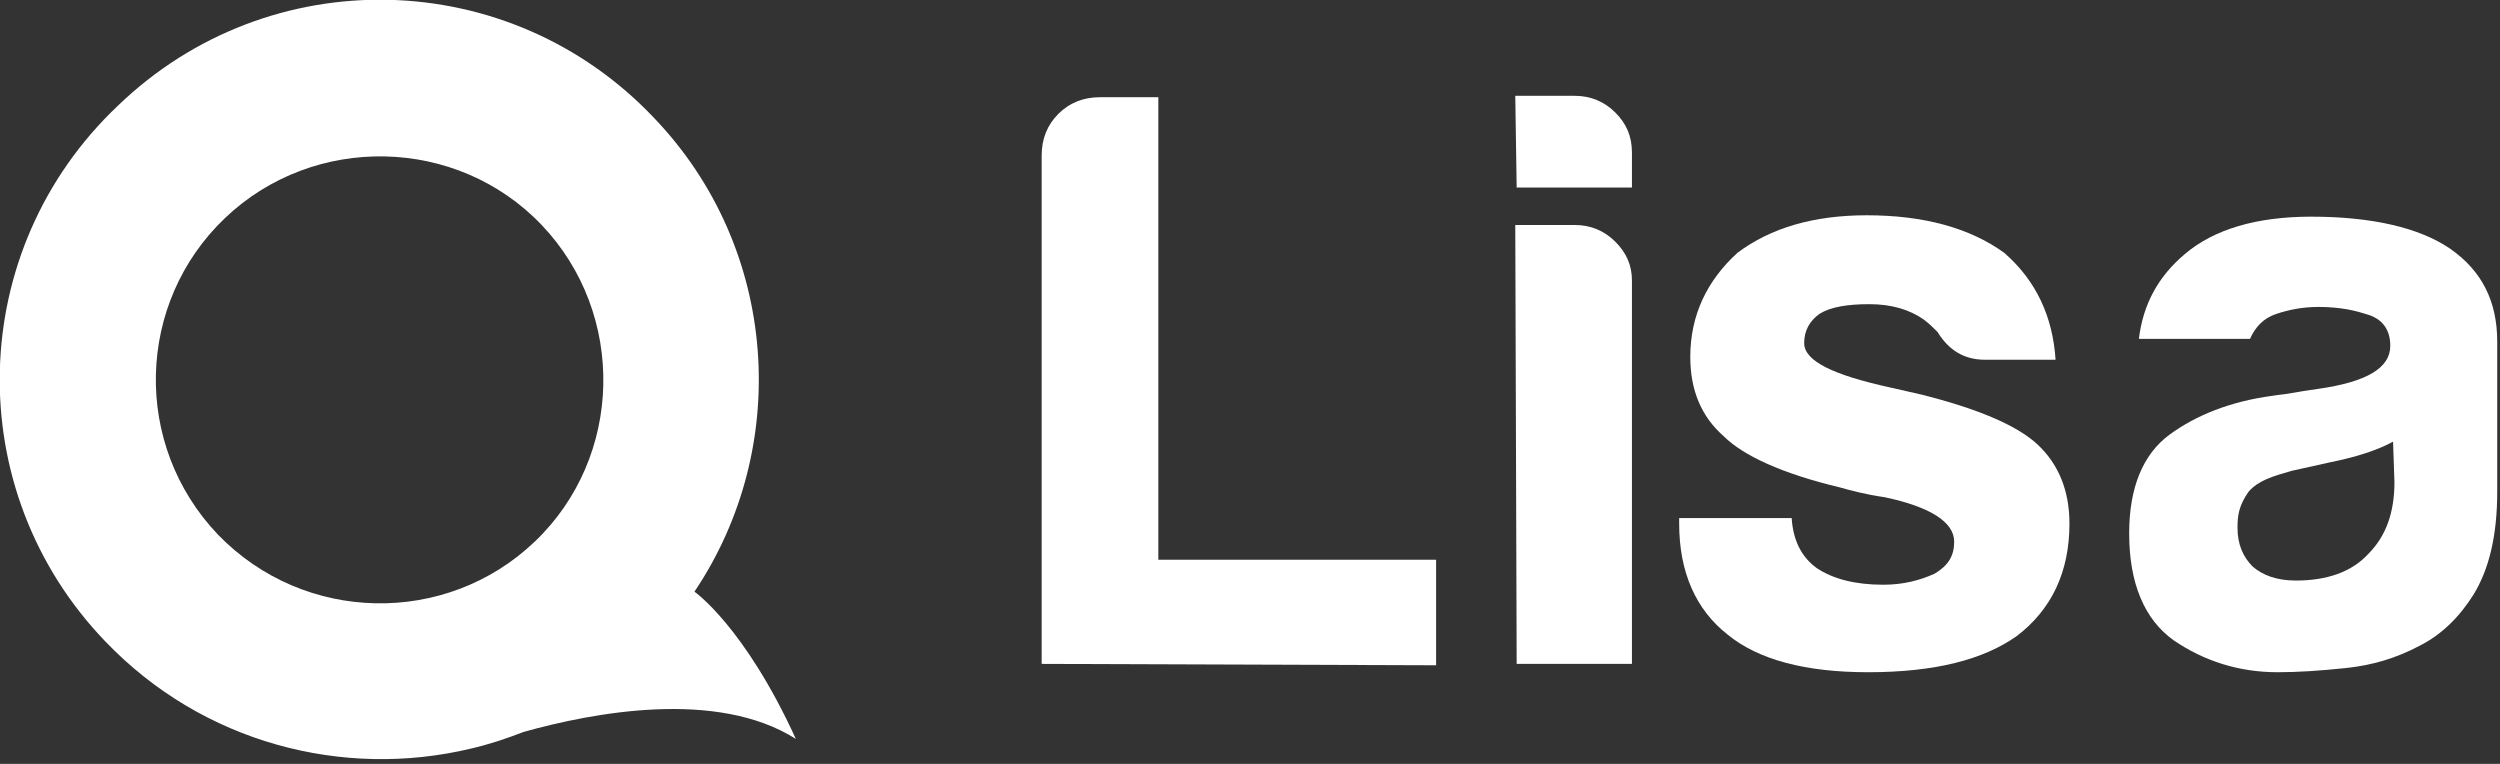
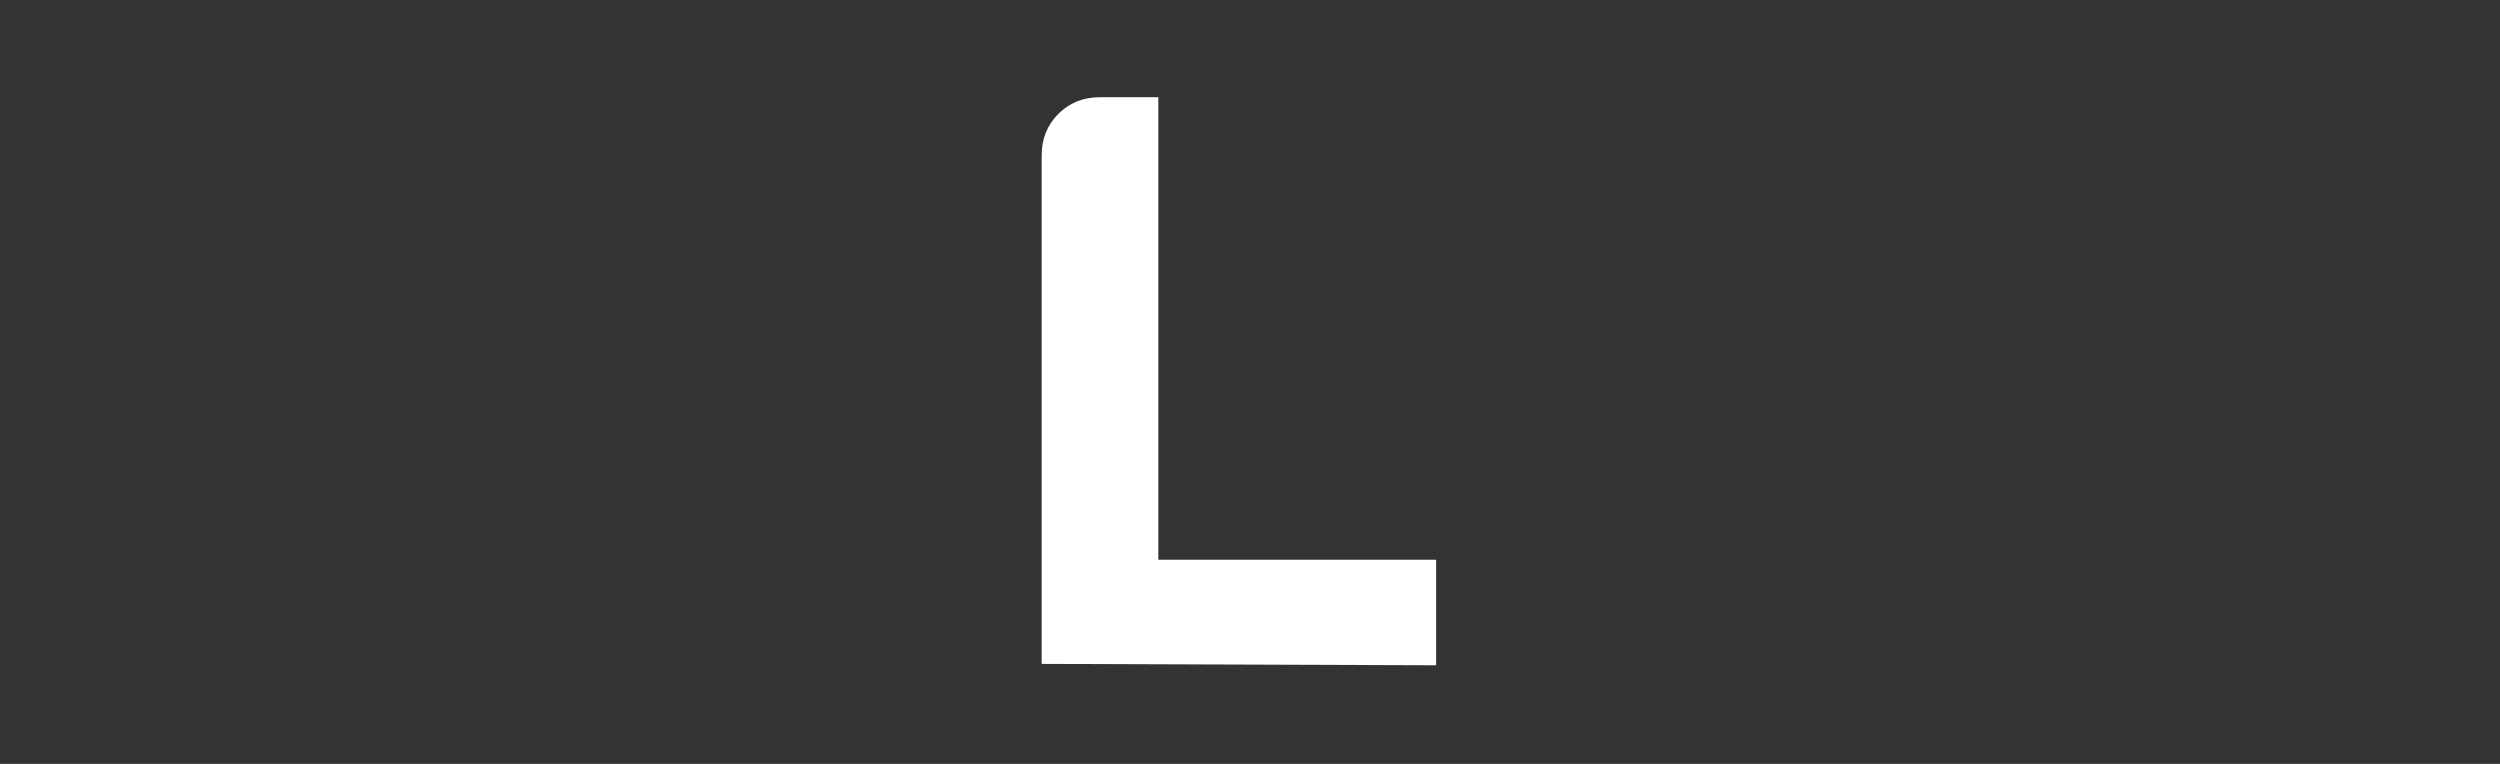
<svg xmlns="http://www.w3.org/2000/svg" version="1.1" id="Layer_1" x="0px" y="0px" viewBox="0 0 180 55" style="enable-background:new 0 0 180 55;" xml:space="preserve">
  <rect x="0" y="0" width="180" height="55" fill="#333333" stroke="none" />
  <style type="text/css">
	.st0{fill:#FFFFFF;}
</style>
  <g>
    <g>
-       <path id="SVGID_1_" class="st0" d="M33.9,53.9L33.9,53.9L33.9,53.9c1.3-0.3,2.5-0.7,3.8-1.2c5-1.4,13.9-3.1,19.6,0.5    C53.6,45.1,50,42.6,50,42.6l0,0c7-10.4,6.1-24.7-2.9-34.1C36.7-2.5,19.4-2.9,8.5,7.6C-2.5,18-2.9,35.3,7.6,46.2    C14.6,53.5,24.7,56.1,33.9,53.9z M16.2,15.7c6.4-6.1,16.7-5.9,22.8,0.5s5.9,16.7-0.5,22.8s-16.6,5.9-22.8-0.5    C9.5,32,9.8,21.8,16.2,15.7z" />
-     </g>
+       </g>
  </g>
  <g>
    <path class="st0" d="M75,47.8V11.2c0-1.2,0.4-2.2,1.2-3C77,7.4,78,7,79.2,7h4.2v33.3h20v7.6L75,47.8L75,47.8z" />
-     <path class="st0" d="M109.1,6.9h4.3c1.1,0,2.1,0.4,2.9,1.2s1.2,1.7,1.2,2.9v2.5h-8.3L109.1,6.9L109.1,6.9z M109.1,16.2h4.3   c1.1,0,2.1,0.4,2.9,1.2c0.8,0.8,1.2,1.7,1.2,2.8v27.6h-8.3L109.1,16.2L109.1,16.2z" />
-     <path class="st0" d="M138.3,28.4c4,1,6.9,2.2,8.4,3.6c1.5,1.4,2.3,3.3,2.3,5.7c0,3.5-1.3,6.2-3.8,8.1c-2.4,1.7-5.9,2.6-10.7,2.6   c-4.5,0-7.9-0.9-10.1-2.7c-2.3-1.8-3.5-4.5-3.5-8v-0.4h0h8.1c0.1,1.6,0.7,2.8,1.8,3.6c1.2,0.8,2.8,1.2,4.8,1.2   c1.4,0,2.6-0.3,3.7-0.8c1-0.6,1.4-1.3,1.4-2.3c0-1.4-1.7-2.5-5-3.2c-1.4-0.2-2.5-0.5-3.2-0.7c-4.2-1-7-2.3-8.4-3.7   c-1.6-1.4-2.4-3.3-2.4-5.7c0-3,1.2-5.5,3.4-7.5c2.4-1.8,5.5-2.7,9.3-2.7c4.1,0,7.4,0.9,9.9,2.7c2.3,2,3.5,4.6,3.7,7.7h-5.1   c-1.5,0-2.6-0.7-3.4-2c-0.3-0.3-0.6-0.6-1-0.9c-1-0.7-2.3-1.1-3.9-1.1c-1.6,0-2.8,0.2-3.6,0.7c-0.7,0.5-1.1,1.2-1.1,2.1   c0,1.3,2.1,2.3,6.2,3.2" />
-     <path class="st0" d="M174.2,46.5c-1.7,0.9-3.4,1.4-5.3,1.6c-1.9,0.2-3.5,0.3-4.9,0.3c-2.8,0-5.3-0.8-7.5-2.3   c-2.1-1.5-3.2-4.1-3.2-7.7c0-3.3,1-5.7,2.9-7.1c1.9-1.4,4.4-2.4,7.4-2.8c0.6-0.1,0.9-0.1,1.4-0.2c0.5-0.1,1.2-0.2,1.9-0.3   c3.5-0.5,5.2-1.5,5.2-3.1c0-1.2-0.6-2-1.8-2.3c-1.2-0.4-2.4-0.5-3.4-0.5c-1.1,0-2.1,0.2-3,0.5s-1.5,0.9-1.9,1.8h-8   c0.3-2.5,1.4-4.5,3.3-6.1c2.1-1.8,5.2-2.7,9.1-2.7c4.4,0,7.8,0.8,10,2.3c2.3,1.6,3.4,3.8,3.4,6.7v10.8c0,3.2-0.6,5.6-1.7,7.4   C177.1,44.4,175.8,45.7,174.2,46.5z M172.3,31.8c-1.1,0.6-2.6,1.1-4.6,1.5l-2.7,0.6c-1.4,0.4-2.4,0.7-3.1,1.5   c-0.7,1-0.8,1.7-0.8,2.6c0,1.2,0.4,2.1,1.1,2.8c0.7,0.6,1.7,1,3.1,1c2.2,0,4-0.6,5.2-1.9c1.3-1.3,1.9-3,1.9-5.2L172.3,31.8   L172.3,31.8z" />
  </g>
</svg>